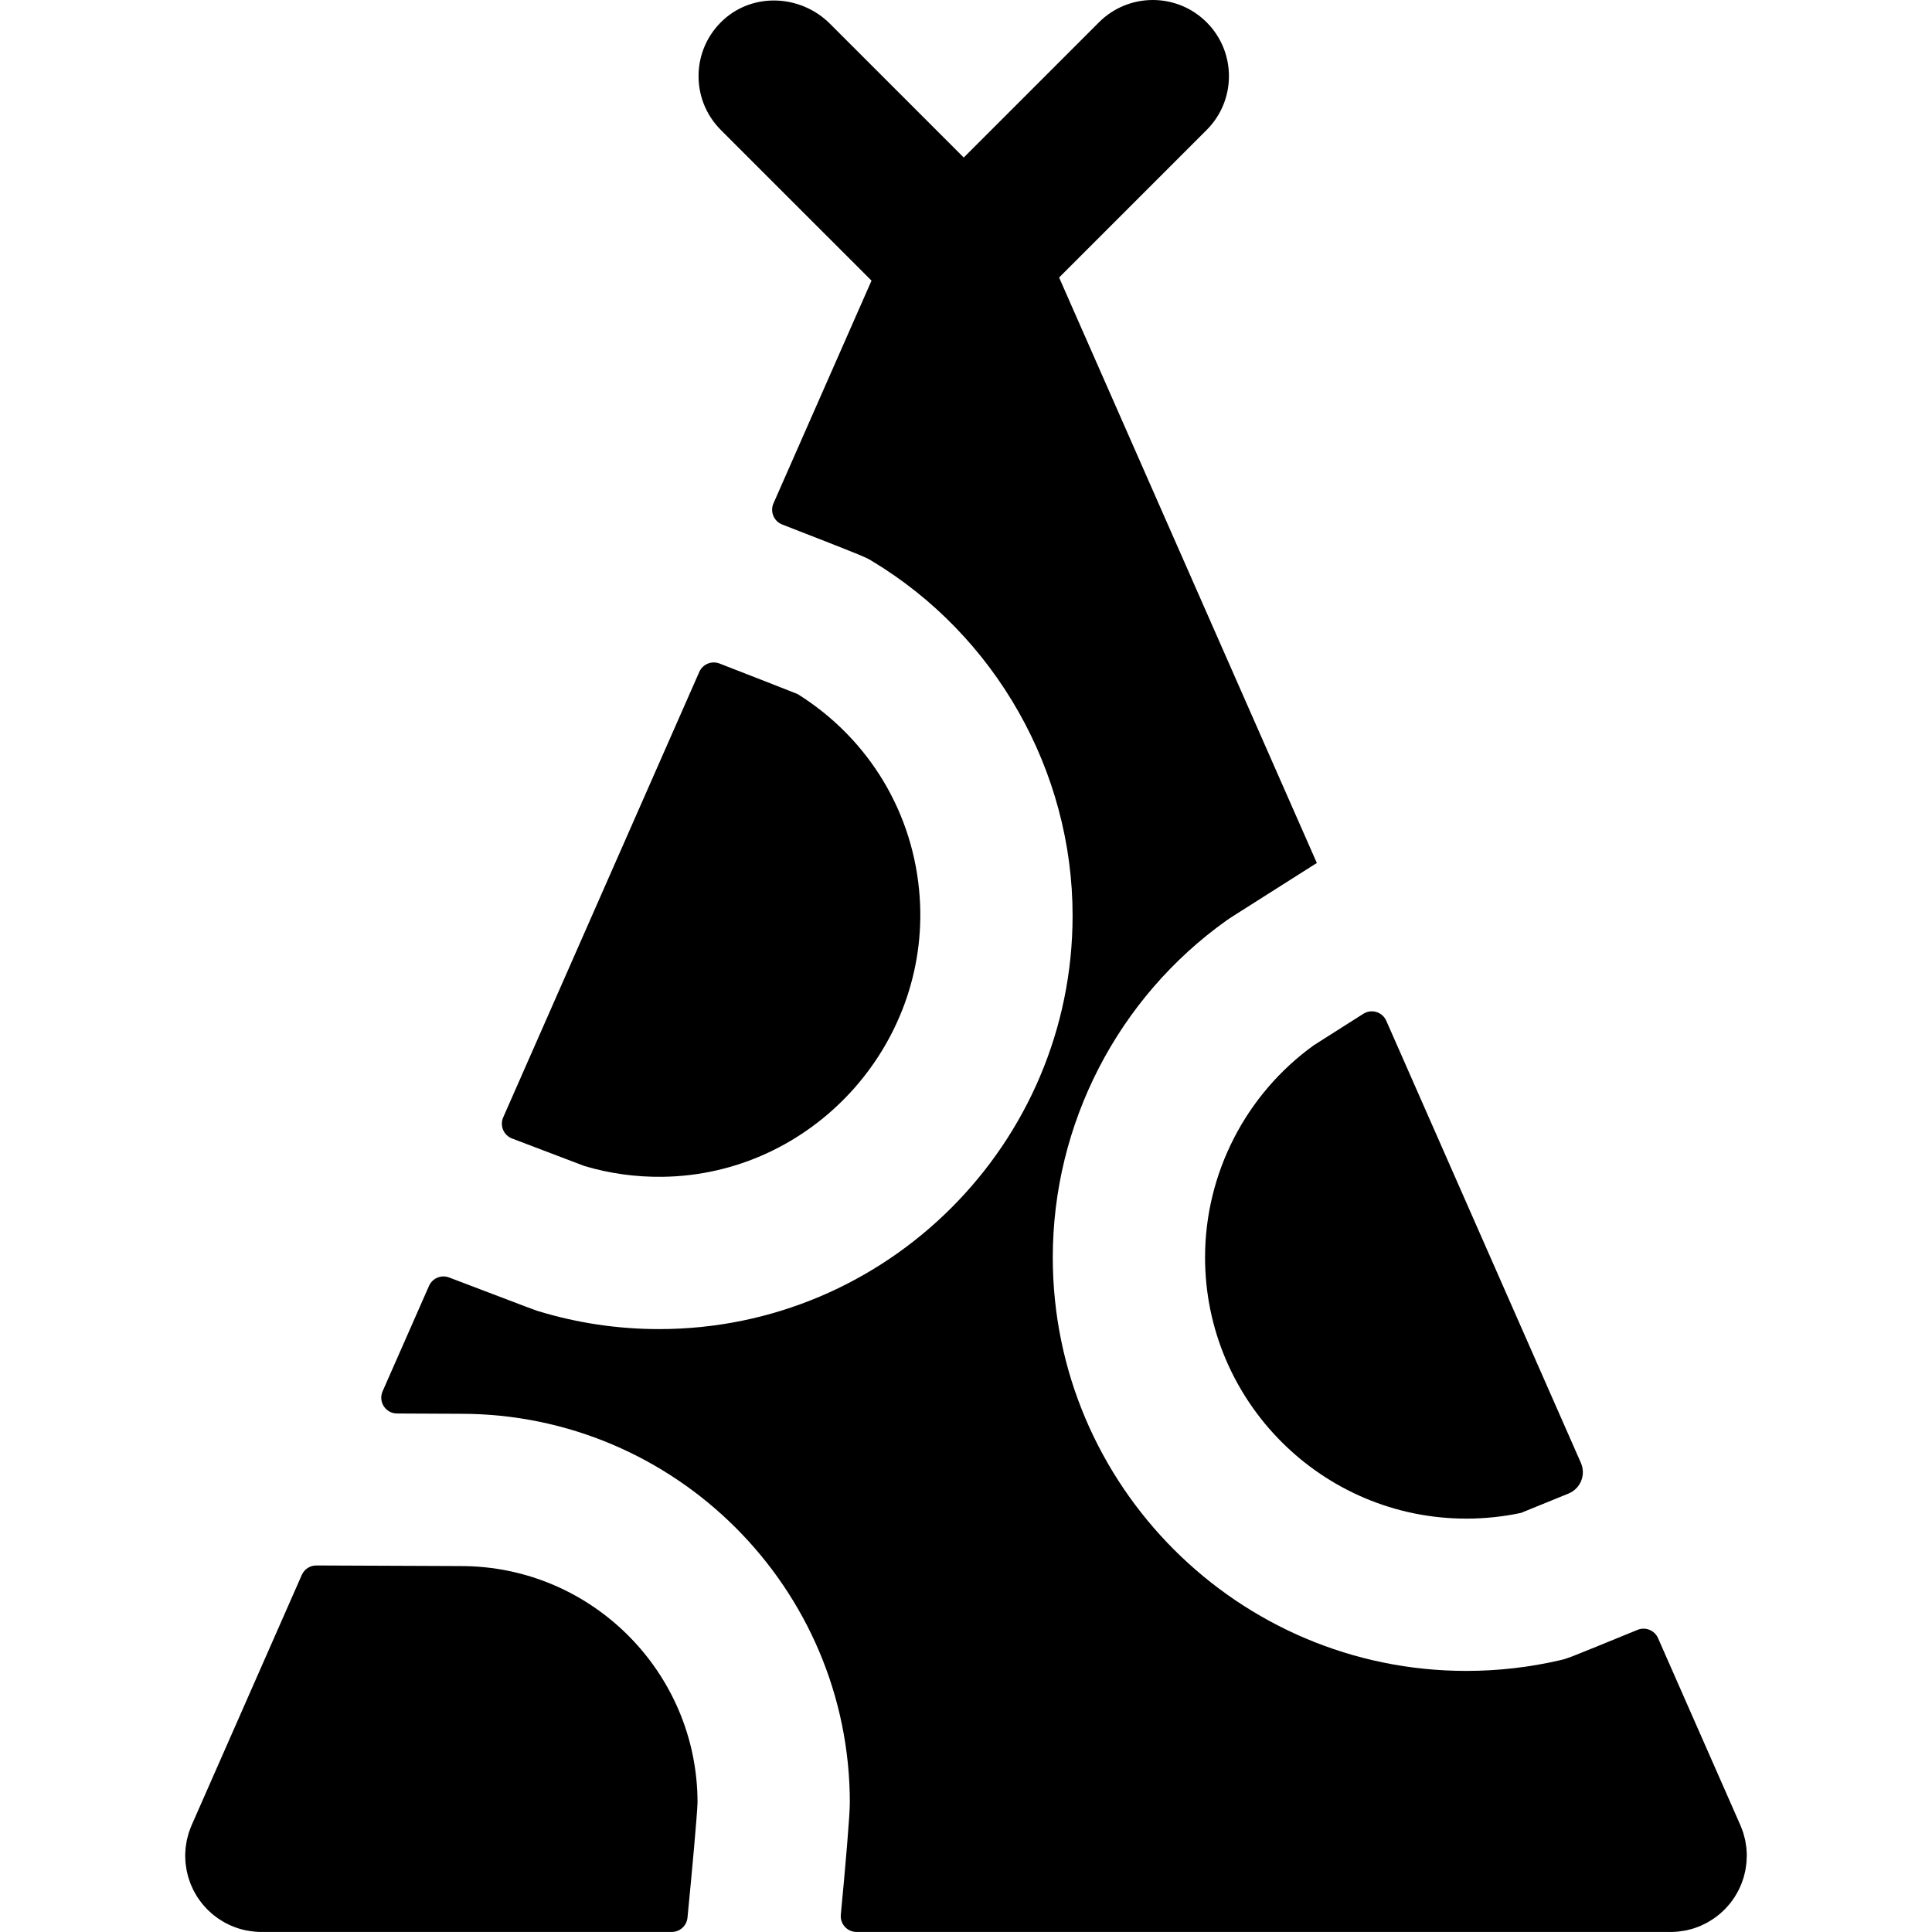
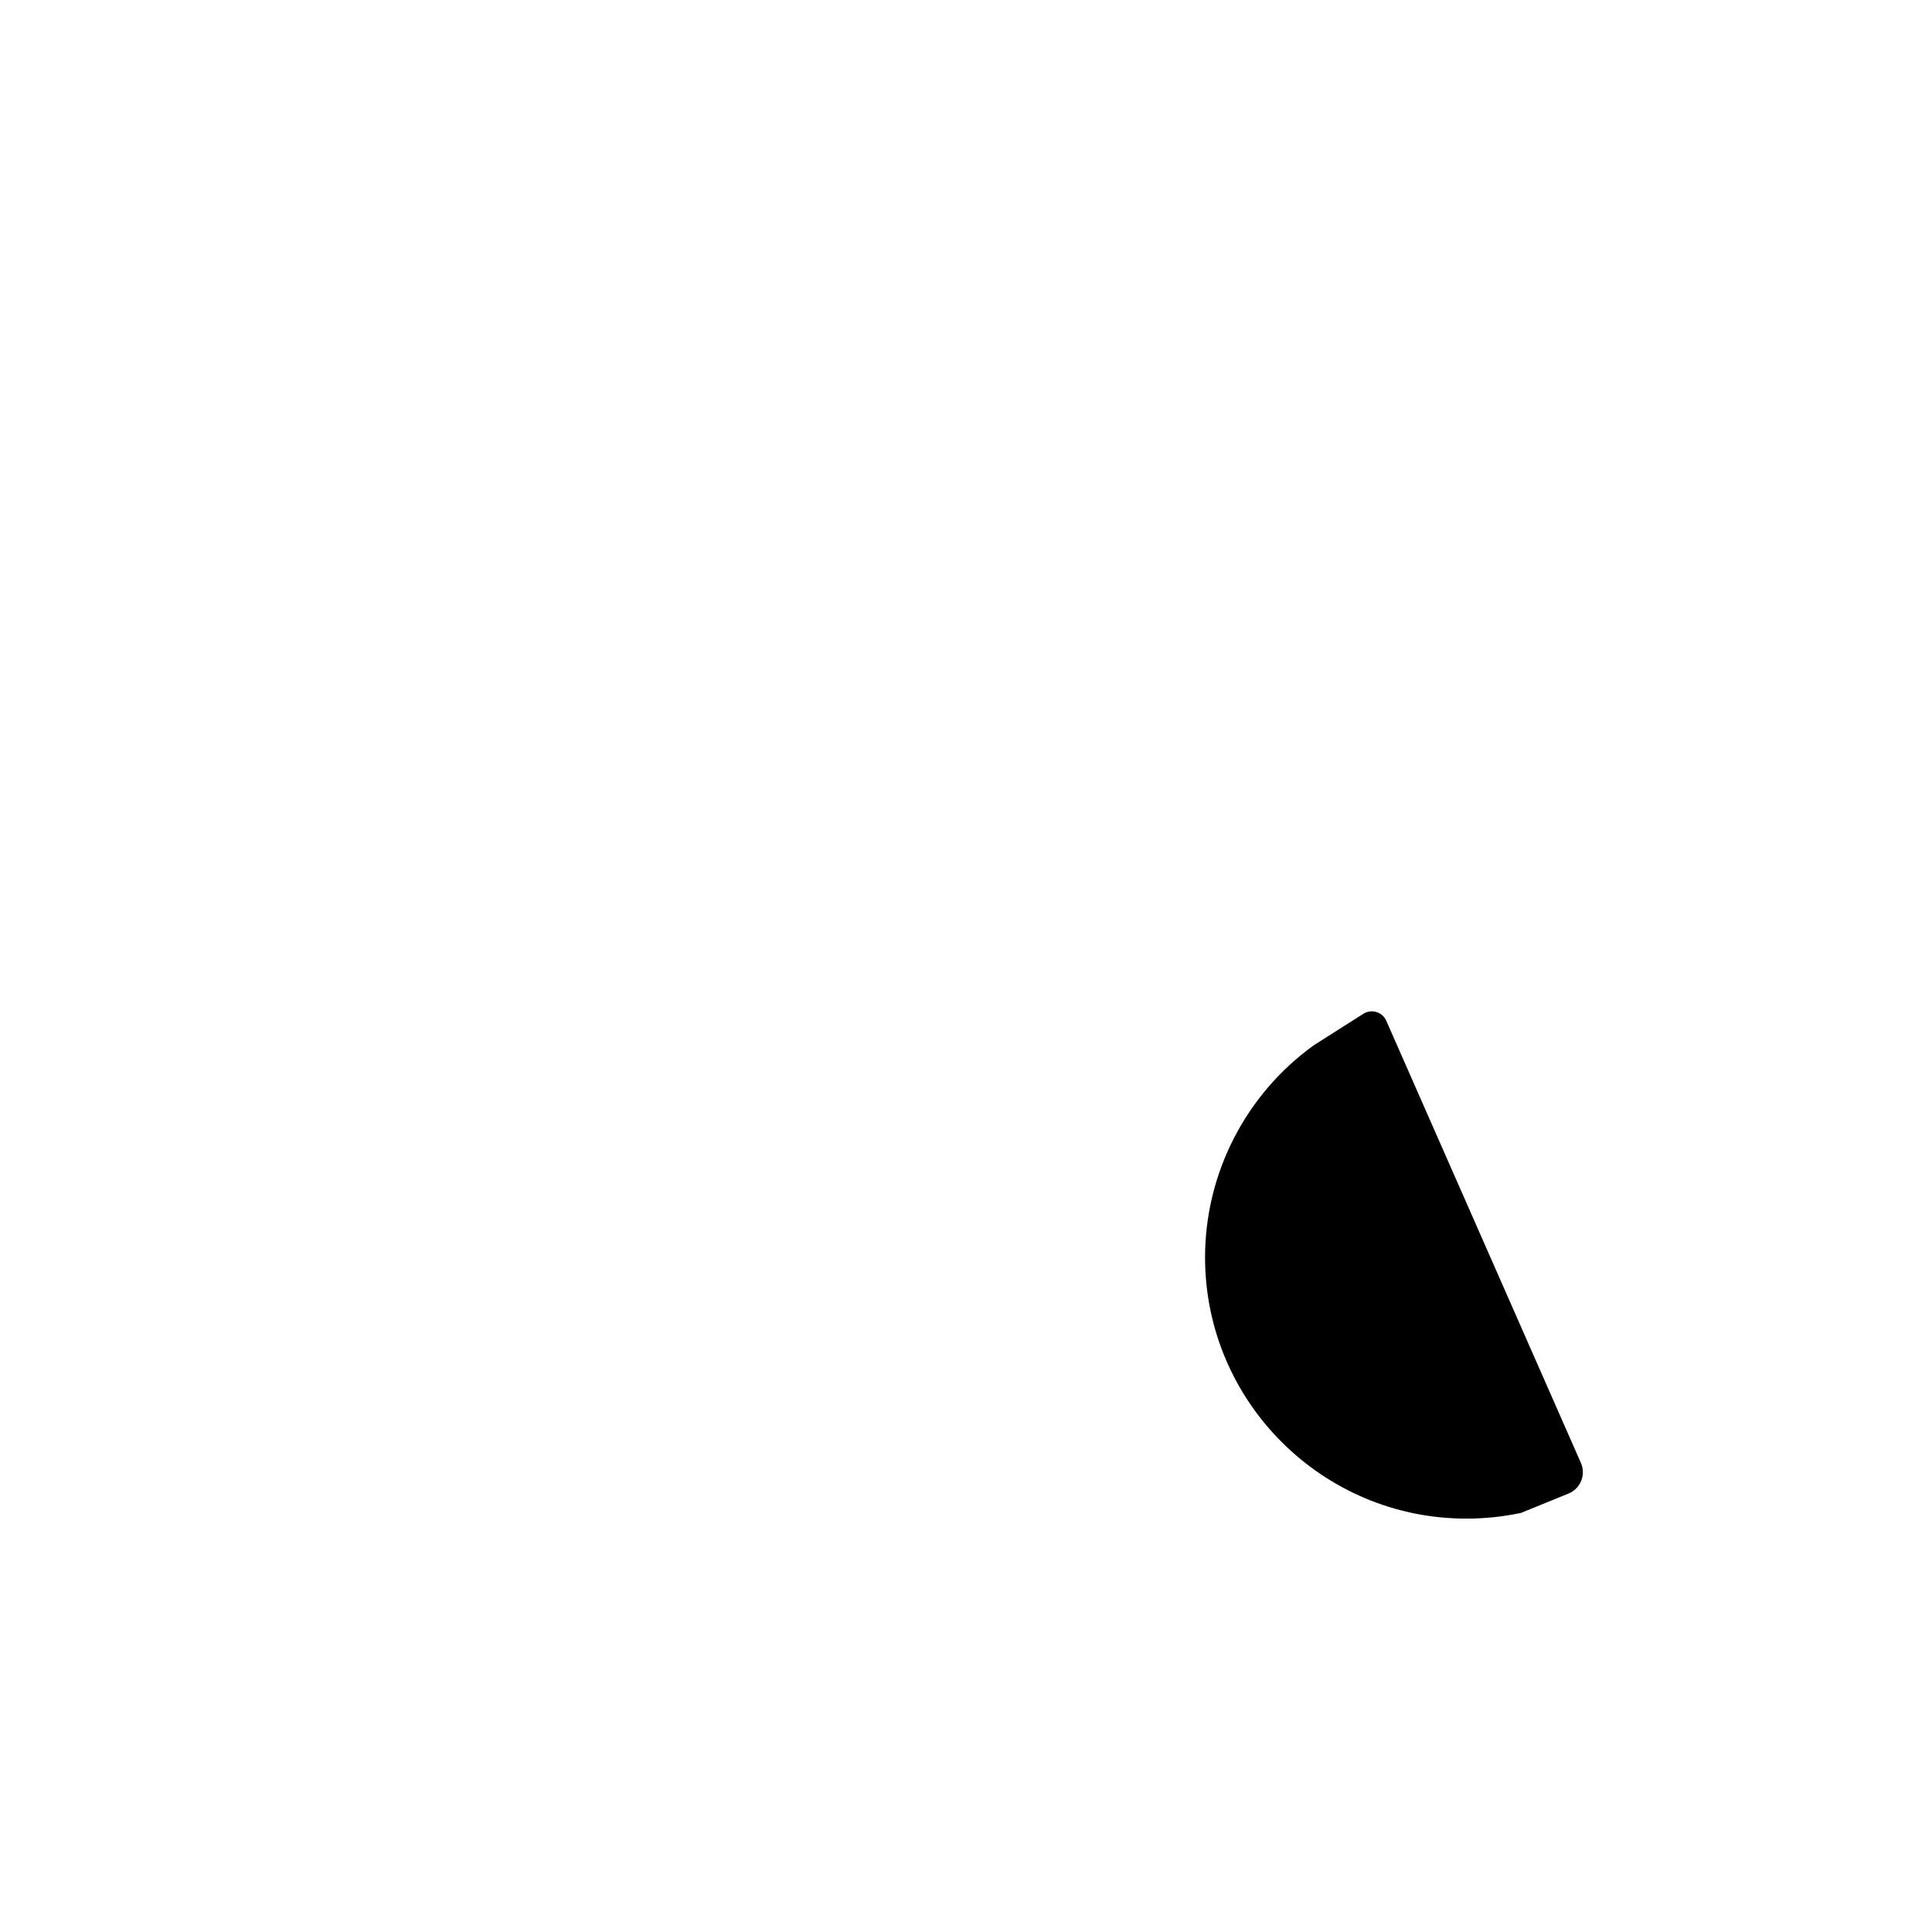
<svg xmlns="http://www.w3.org/2000/svg" fill="#000000" height="800px" width="800px" version="1.1" id="Layer_1" viewBox="0 0 512.002 512.002" xml:space="preserve">
  <g>
    <g>
      <path d="M418.951,387.669L367.383,270.52c-1.033-2.349-3.914-3.226-6.082-1.852l-0.05,0.032    c-4.637,2.938-11.511,7.291-13.063,8.293c-18.069,13.012-28.835,34-28.835,56.227c0,38.174,31.058,69.231,69.233,69.231    c4.888,0,9.755-0.508,14.488-1.513c2.423-0.967,8.153-3.31,12.52-5.097c0.023-0.009,0.047-0.019,0.07-0.028    C418.867,394.503,420.346,390.839,418.951,387.669z" />
    </g>
  </g>
  <g>
    <g>
-       <path d="M243.738,237.867c-1.489-22.183-13.319-42.009-32.341-53.926c-3.121-1.25-11.609-4.559-20.716-8.101    c-2.093-0.812-4.457,0.167-5.361,2.221l-51.962,118.045c-0.967,2.197,0.106,4.757,2.349,5.611    c9.286,3.539,17.173,6.542,19.2,7.299c6.659,1.977,13.604,2.937,20.642,2.849C215.005,311.375,246.38,277.236,243.738,237.867z" />
-     </g>
+       </g>
  </g>
  <g>
    <g>
-       <path d="M462.844,490.171c-0.013-0.159-0.013-0.322-0.031-0.48c-0.044-0.414-0.12-0.827-0.19-1.24    c-0.044-0.262-0.075-0.53-0.129-0.788c-0.052-0.246-0.128-0.491-0.19-0.737c-0.105-0.42-0.206-0.841-0.336-1.25    c-0.046-0.141-0.105-0.281-0.155-0.421c-0.174-0.503-0.355-1.002-0.566-1.486c-0.012-0.027-0.019-0.054-0.031-0.079l-21.82-49.569    c-0.916-2.081-3.323-3.054-5.428-2.193c-1.065,0.436-2.12,0.868-3.098,1.267c-15.453,6.321-15.453,6.321-17.404,6.774    c-8.113,1.885-16.485,2.841-24.881,2.841c-60.427,0-109.588-49.161-109.588-109.587c0-35.378,17.224-68.767,46.074-89.314    c0.675-0.482,0.782-0.558,14.583-9.301c4.181-2.649,7.906-5.008,8.658-5.492c0.219-0.144,0.448-0.261,0.671-0.396L280.676,73.545    l39.098-39.099c7.88-7.88,7.88-20.655,0-28.535c-7.879-7.88-20.655-7.88-28.535,0l-35.834,35.834L219.972,6.312    c-7.682-7.682-20.197-8.389-28.233-1.076c-8.58,7.807-8.815,21.101-0.706,29.209l39.928,39.926l-25.985,59.031    c-0.962,2.186,0.101,4.738,2.327,5.603c21.756,8.46,22.044,8.629,23.678,9.611c32.855,19.712,53.268,55.742,53.268,94.023    c0,60.426-49.161,109.587-109.588,109.587c-10.908,0-21.686-1.602-32.036-4.762c-0.843-0.257-1.09-0.335-23.6-8.916    c-2.088-0.796-4.434,0.184-5.335,2.229l-12.294,27.929c-1.217,2.766,0.79,5.872,3.811,5.885c3.304,0.015,6.786,0.031,10.463,0.05    c3.543,0.018,5.895,0.03,6.472,0.03c56.834,0,103.072,46.238,103.072,103.072c0,3.281-1.168,16.953-2.388,29.653    c-0.237,2.466,1.699,4.599,4.175,4.599h215.61c0.048,0,0.097,0.005,0.145,0.005c1.149,0,2.306-0.122,3.457-0.324    c0.203-0.035,0.412-0.054,0.612-0.096c0.09-0.019,0.179-0.048,0.268-0.069c0.595-0.13,1.182-0.281,1.755-0.463    c0.067-0.021,0.132-0.051,0.198-0.073c0.596-0.196,1.181-0.416,1.751-0.664c0.026-0.011,0.05-0.017,0.075-0.028    c0.132-0.058,0.253-0.132,0.383-0.192c0.445-0.208,0.888-0.421,1.316-0.661c0.241-0.135,0.469-0.284,0.704-0.428    c0.316-0.194,0.632-0.385,0.938-0.596c0.293-0.203,0.572-0.421,0.851-0.636c0.227-0.176,0.457-0.347,0.677-0.533    c0.3-0.253,0.584-0.519,0.866-0.788c0.187-0.176,0.375-0.35,0.556-0.534c0.27-0.277,0.525-0.565,0.778-0.856    c0.179-0.204,0.359-0.408,0.529-0.619c0.219-0.274,0.425-0.557,0.63-0.842c0.183-0.254,0.366-0.507,0.538-0.769    c0.165-0.254,0.318-0.515,0.471-0.776c0.183-0.311,0.365-0.62,0.531-0.942c0.121-0.233,0.229-0.471,0.34-0.708    c0.168-0.357,0.334-0.714,0.482-1.081c0.091-0.229,0.171-0.463,0.254-0.695c0.135-0.377,0.268-0.753,0.381-1.139    c0.078-0.265,0.139-0.533,0.206-0.8c0.087-0.355,0.179-0.708,0.247-1.069c0.067-0.35,0.112-0.704,0.161-1.057    c0.039-0.285,0.086-0.566,0.113-0.854c0.044-0.472,0.061-0.948,0.071-1.424c0.004-0.156,0.024-0.309,0.024-0.467    c0.007-0.03,0.003-0.059,0.001-0.089C462.921,491.209,462.886,490.69,462.844,490.171z" />
-     </g>
+       </g>
  </g>
  <g>
    <g>
-       <path d="M122.144,415.026c-0.595,0-3.019-0.012-6.669-0.03c-12.677-0.063-23.093-0.104-31.651-0.129    c-1.668-0.005-3.173,0.978-3.845,2.505l-29.19,66.315c-0.012,0.027-0.019,0.054-0.031,0.079c-0.211,0.484-0.393,0.983-0.566,1.486    c-0.048,0.141-0.109,0.28-0.155,0.421c-0.13,0.409-0.231,0.83-0.336,1.25c-0.062,0.246-0.137,0.491-0.19,0.737    c-0.054,0.258-0.085,0.525-0.129,0.786c-0.07,0.414-0.145,0.83-0.19,1.244c-0.016,0.156-0.017,0.316-0.031,0.473    c-0.043,0.522-0.077,1.044-0.079,1.564c0,0.03-0.004,0.058-0.004,0.089c0,0.156,0.02,0.307,0.023,0.461    c0.011,0.479,0.027,0.956,0.073,1.431c0.027,0.285,0.074,0.565,0.112,0.847c0.05,0.357,0.094,0.713,0.163,1.067    c0.069,0.359,0.159,0.709,0.245,1.061c0.067,0.27,0.129,0.542,0.208,0.81c0.112,0.383,0.245,0.756,0.378,1.13    c0.085,0.235,0.165,0.474,0.258,0.706c0.147,0.365,0.311,0.718,0.476,1.072c0.113,0.241,0.223,0.482,0.346,0.718    c0.165,0.317,0.344,0.624,0.526,0.931c0.156,0.265,0.311,0.529,0.478,0.787c0.169,0.26,0.351,0.51,0.531,0.76    c0.207,0.288,0.414,0.573,0.636,0.85c0.168,0.21,0.347,0.409,0.523,0.612c0.254,0.293,0.511,0.584,0.784,0.862    c0.178,0.182,0.365,0.352,0.549,0.527c0.285,0.27,0.57,0.538,0.873,0.794c0.218,0.183,0.447,0.354,0.671,0.527    c0.282,0.218,0.561,0.437,0.857,0.64c0.303,0.21,0.617,0.4,0.932,0.592c0.235,0.144,0.464,0.295,0.708,0.43    c0.426,0.238,0.869,0.452,1.314,0.659c0.13,0.061,0.252,0.135,0.385,0.192c0.024,0.011,0.05,0.018,0.075,0.028    c0.568,0.247,1.15,0.465,1.743,0.662c0.07,0.023,0.137,0.054,0.207,0.075c0.566,0.18,1.147,0.327,1.735,0.457    c0.097,0.022,0.192,0.054,0.289,0.074c0.179,0.036,0.365,0.052,0.545,0.085c1.174,0.21,2.353,0.334,3.524,0.334    c0.048,0,0.097-0.005,0.145-0.005h108.63c2.158,0,3.963-1.629,4.174-3.776c1.197-12.162,2.572-27.315,2.665-30.583    C184.805,443.103,156.692,415.026,122.144,415.026z" />
-     </g>
+       </g>
  </g>
</svg>